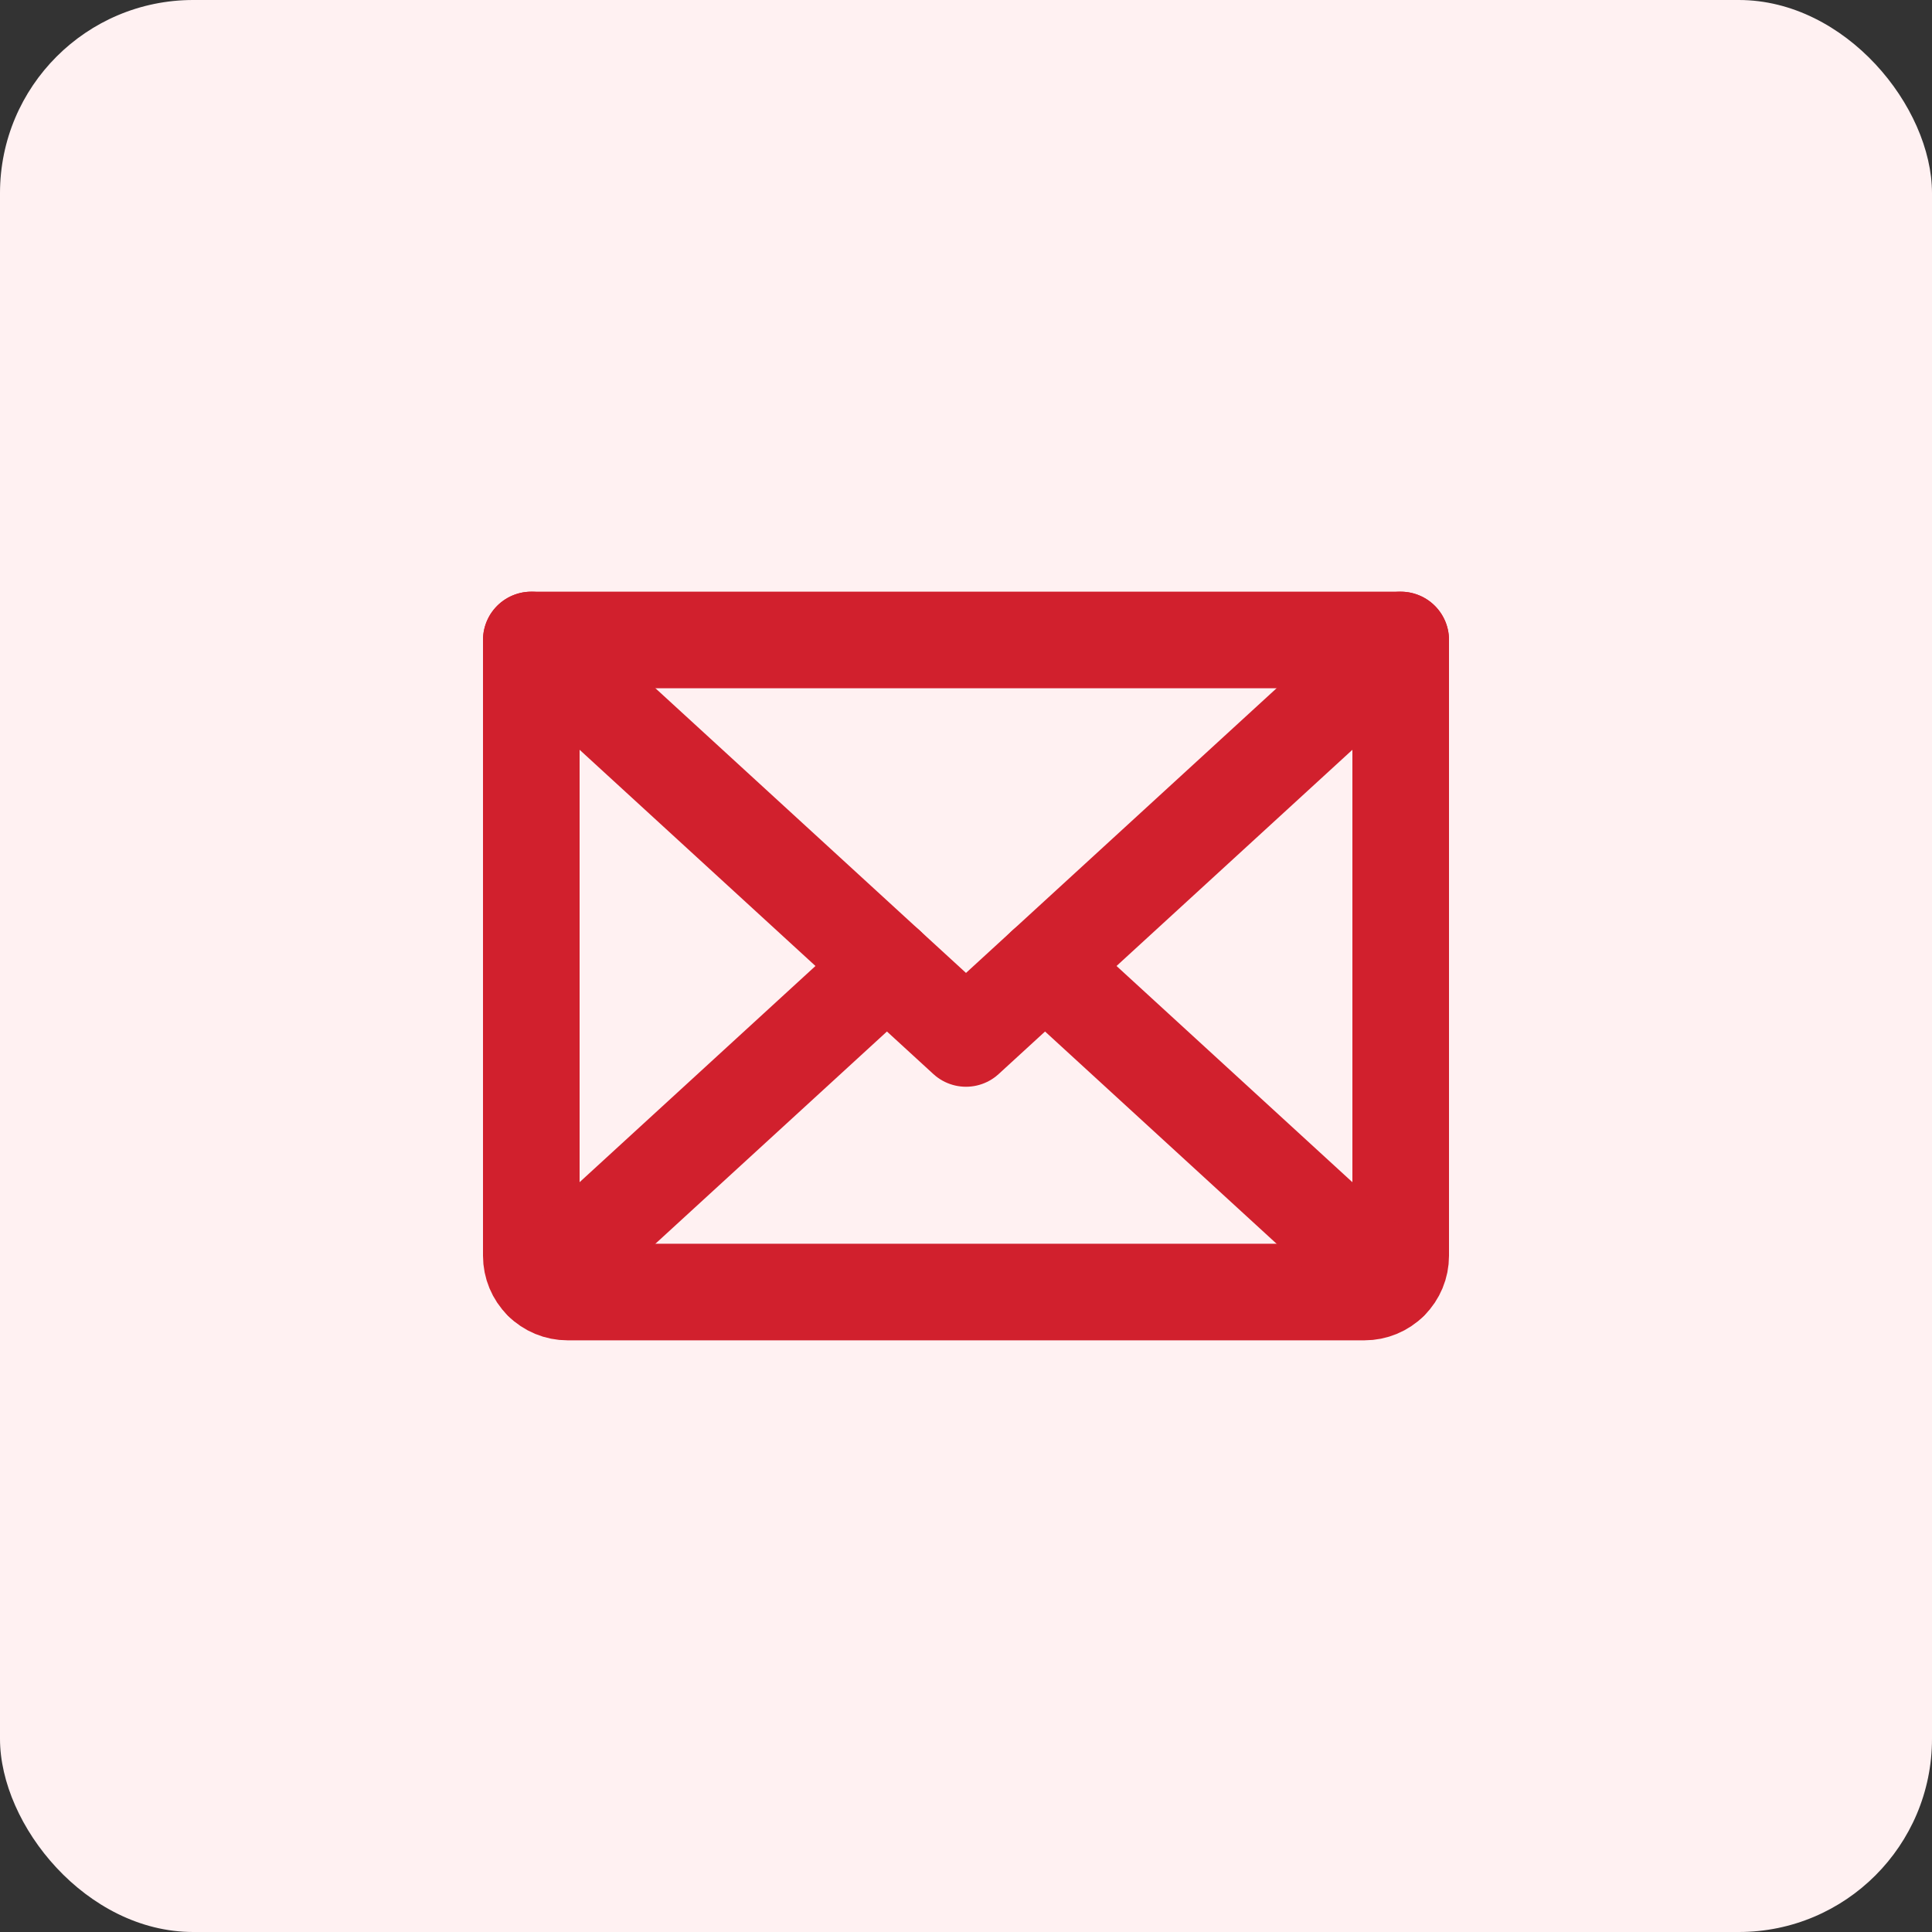
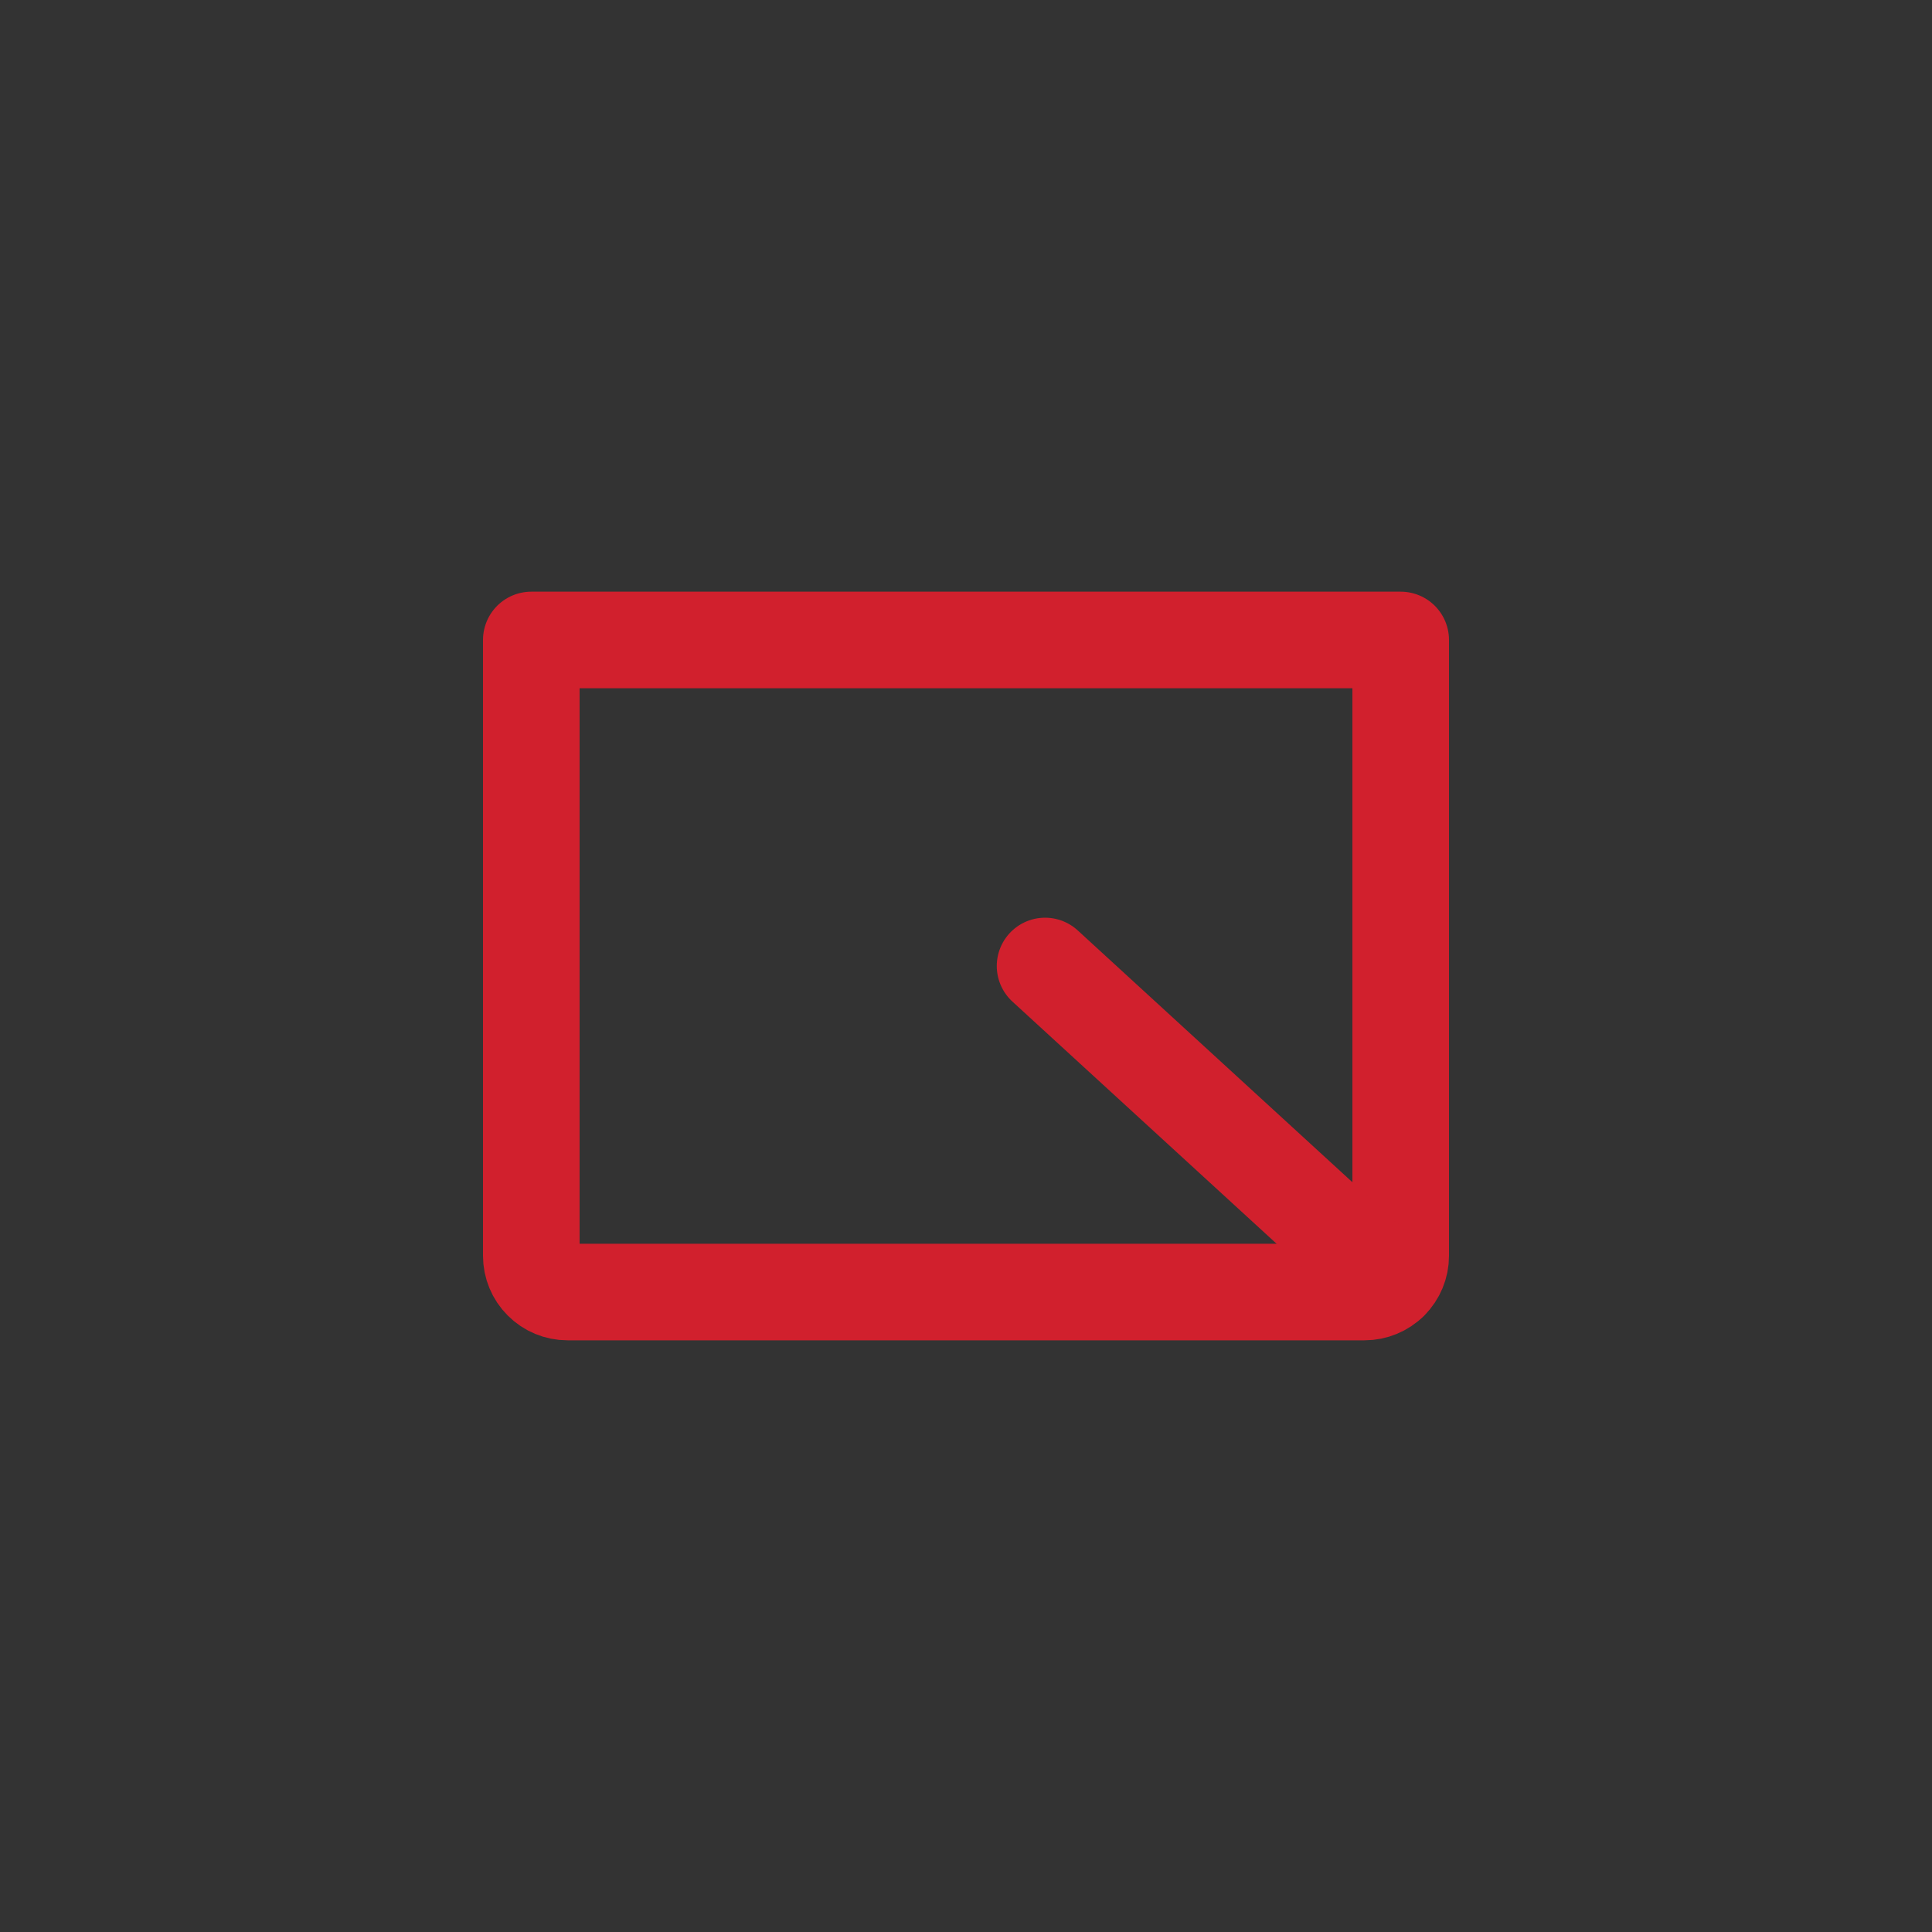
<svg xmlns="http://www.w3.org/2000/svg" width="40" height="40" viewBox="0 0 40 40" fill="none">
  <rect x="0" y="0" width="40" height="40" fill="#333333" stroke="none" />
-   <rect width="40" height="40" rx="4" fill="#FFF1F2" />
-   <path d="M29 13.25L20 21.5L11 13.25" stroke="#D1202D" stroke-width="2" stroke-linecap="round" stroke-linejoin="round" />
  <path d="M11 13.25H29V26C29 26.199 28.921 26.39 28.78 26.53C28.64 26.671 28.449 26.75 28.25 26.75H11.75C11.551 26.75 11.36 26.671 11.22 26.53C11.079 26.39 11 26.199 11 26V13.25Z" stroke="#D1202D" stroke-width="2" stroke-linecap="round" stroke-linejoin="round" />
-   <path d="M18.363 20L11.23 26.538" stroke="#D1202D" stroke-width="2" stroke-linecap="round" stroke-linejoin="round" />
  <path d="M28.769 26.538L21.637 20" stroke="#D1202D" stroke-width="2" stroke-linecap="round" stroke-linejoin="round" />
</svg>